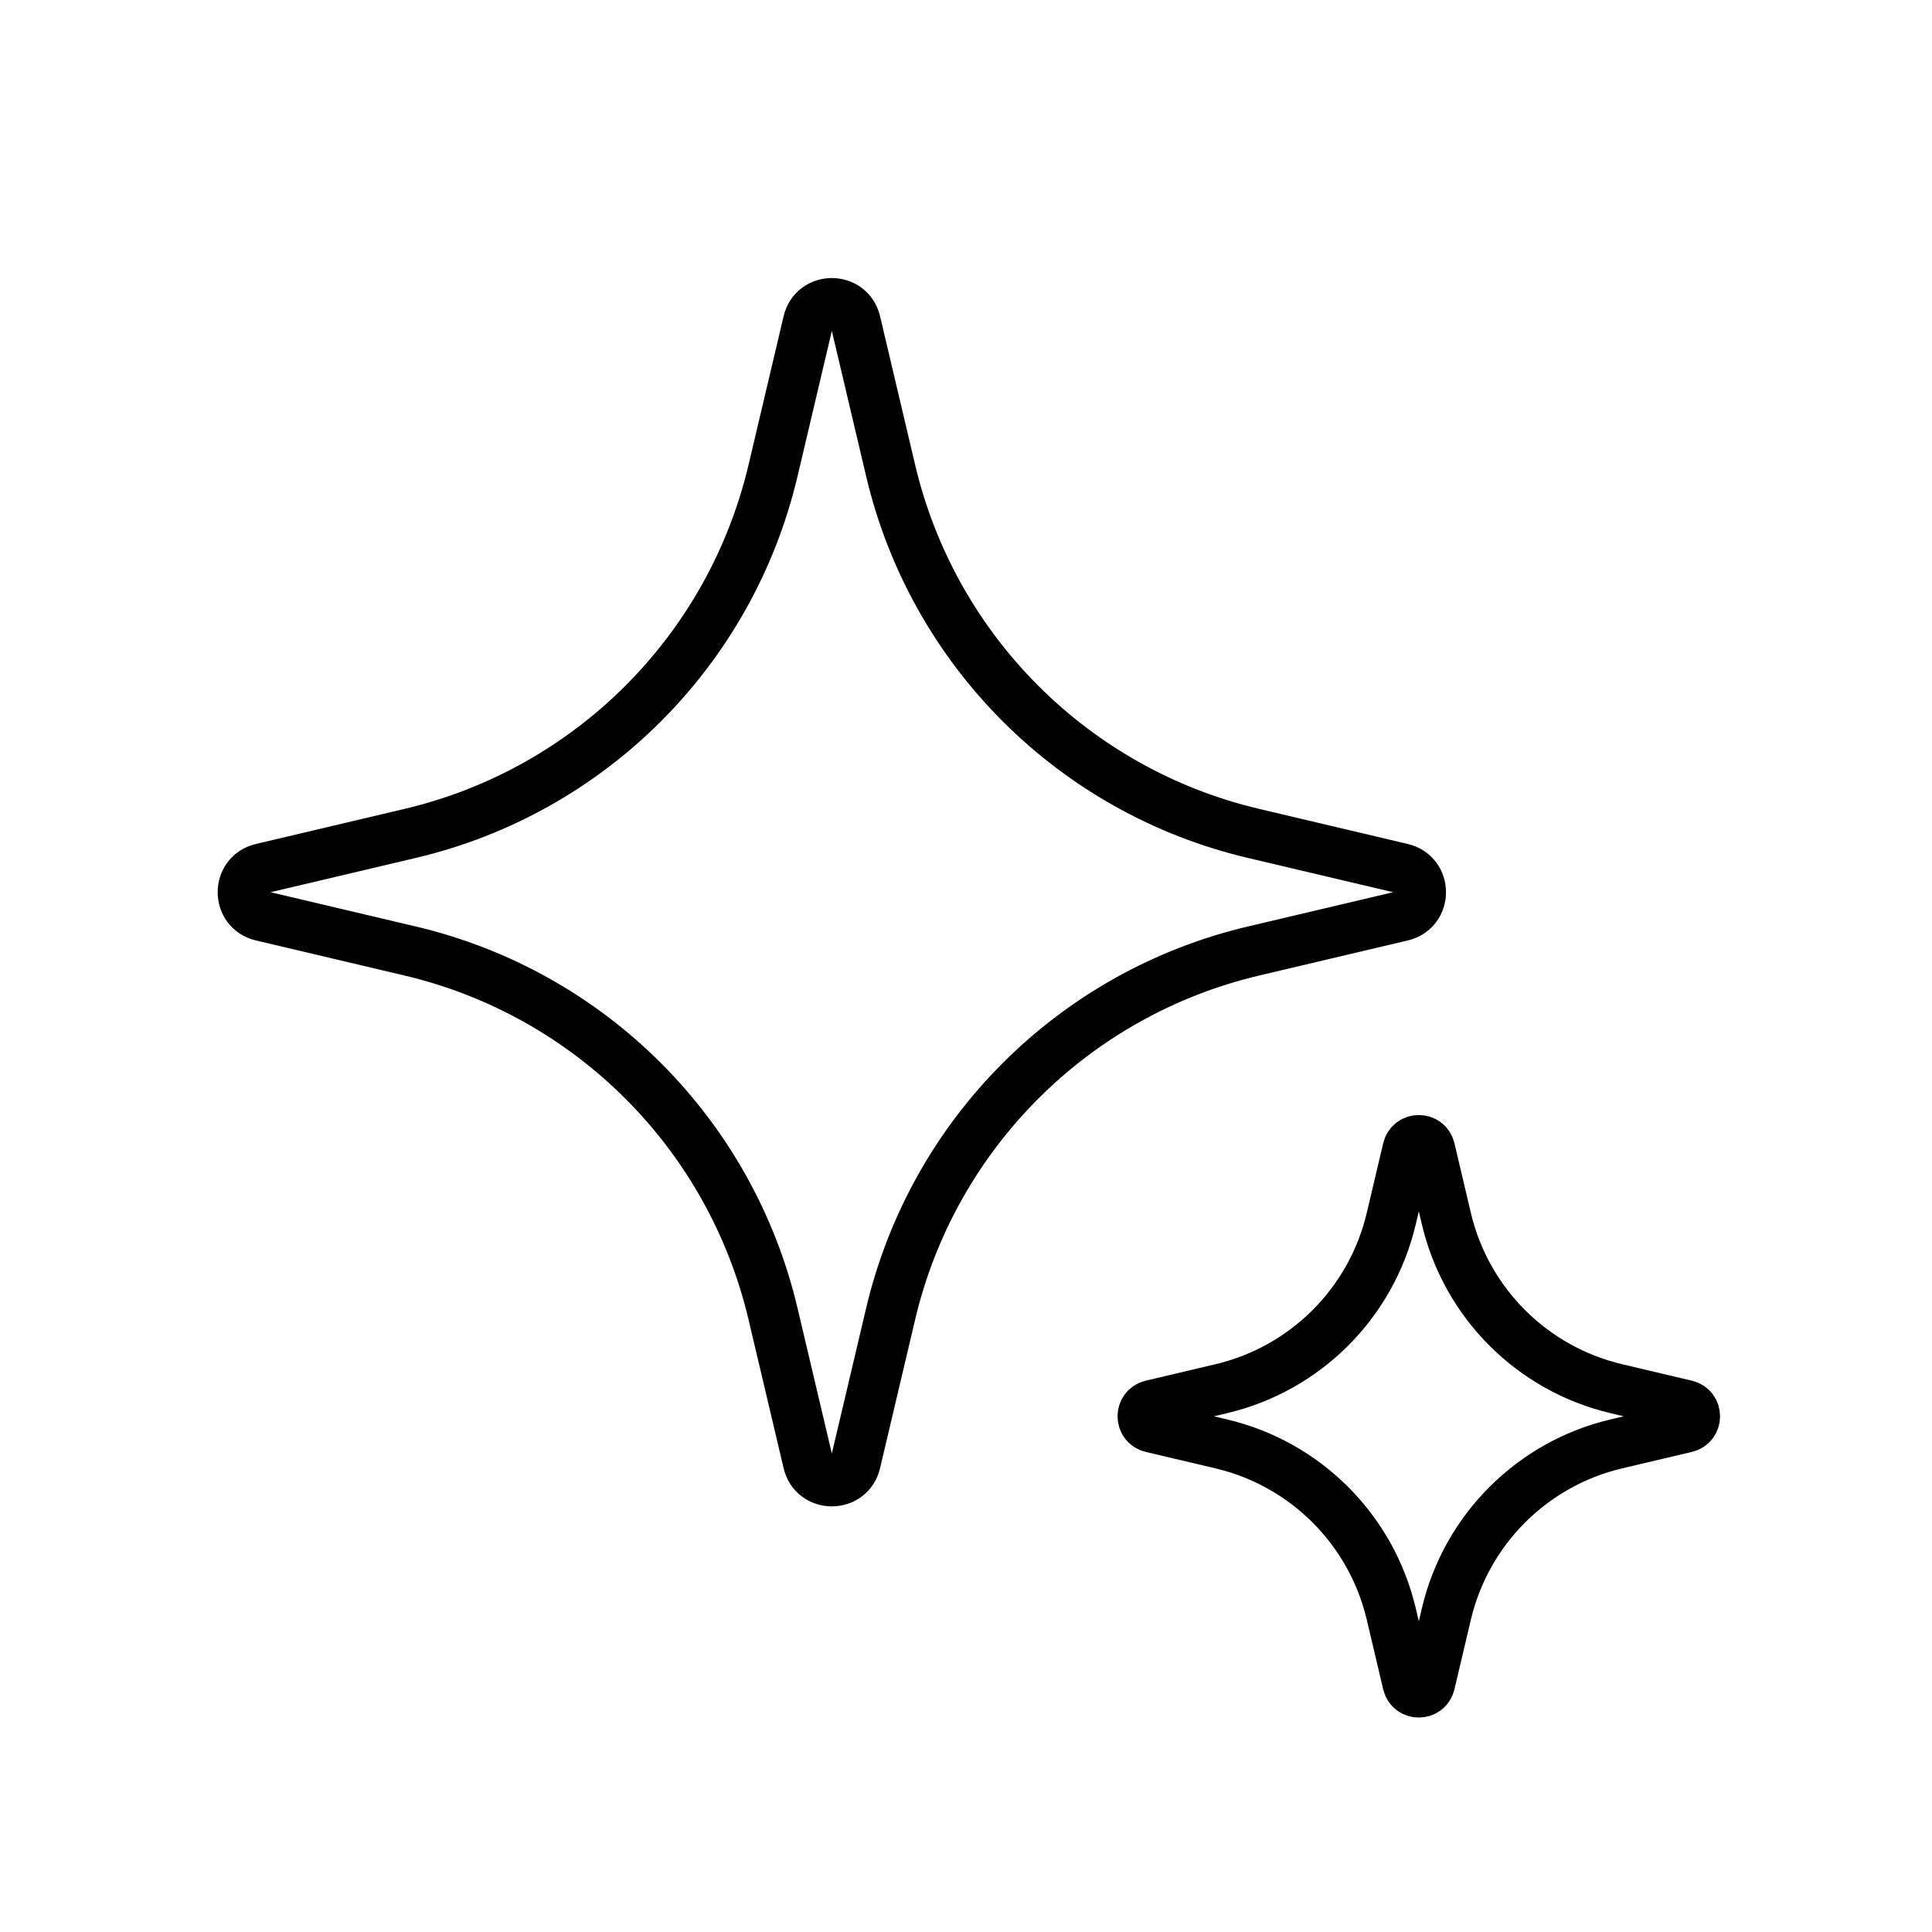
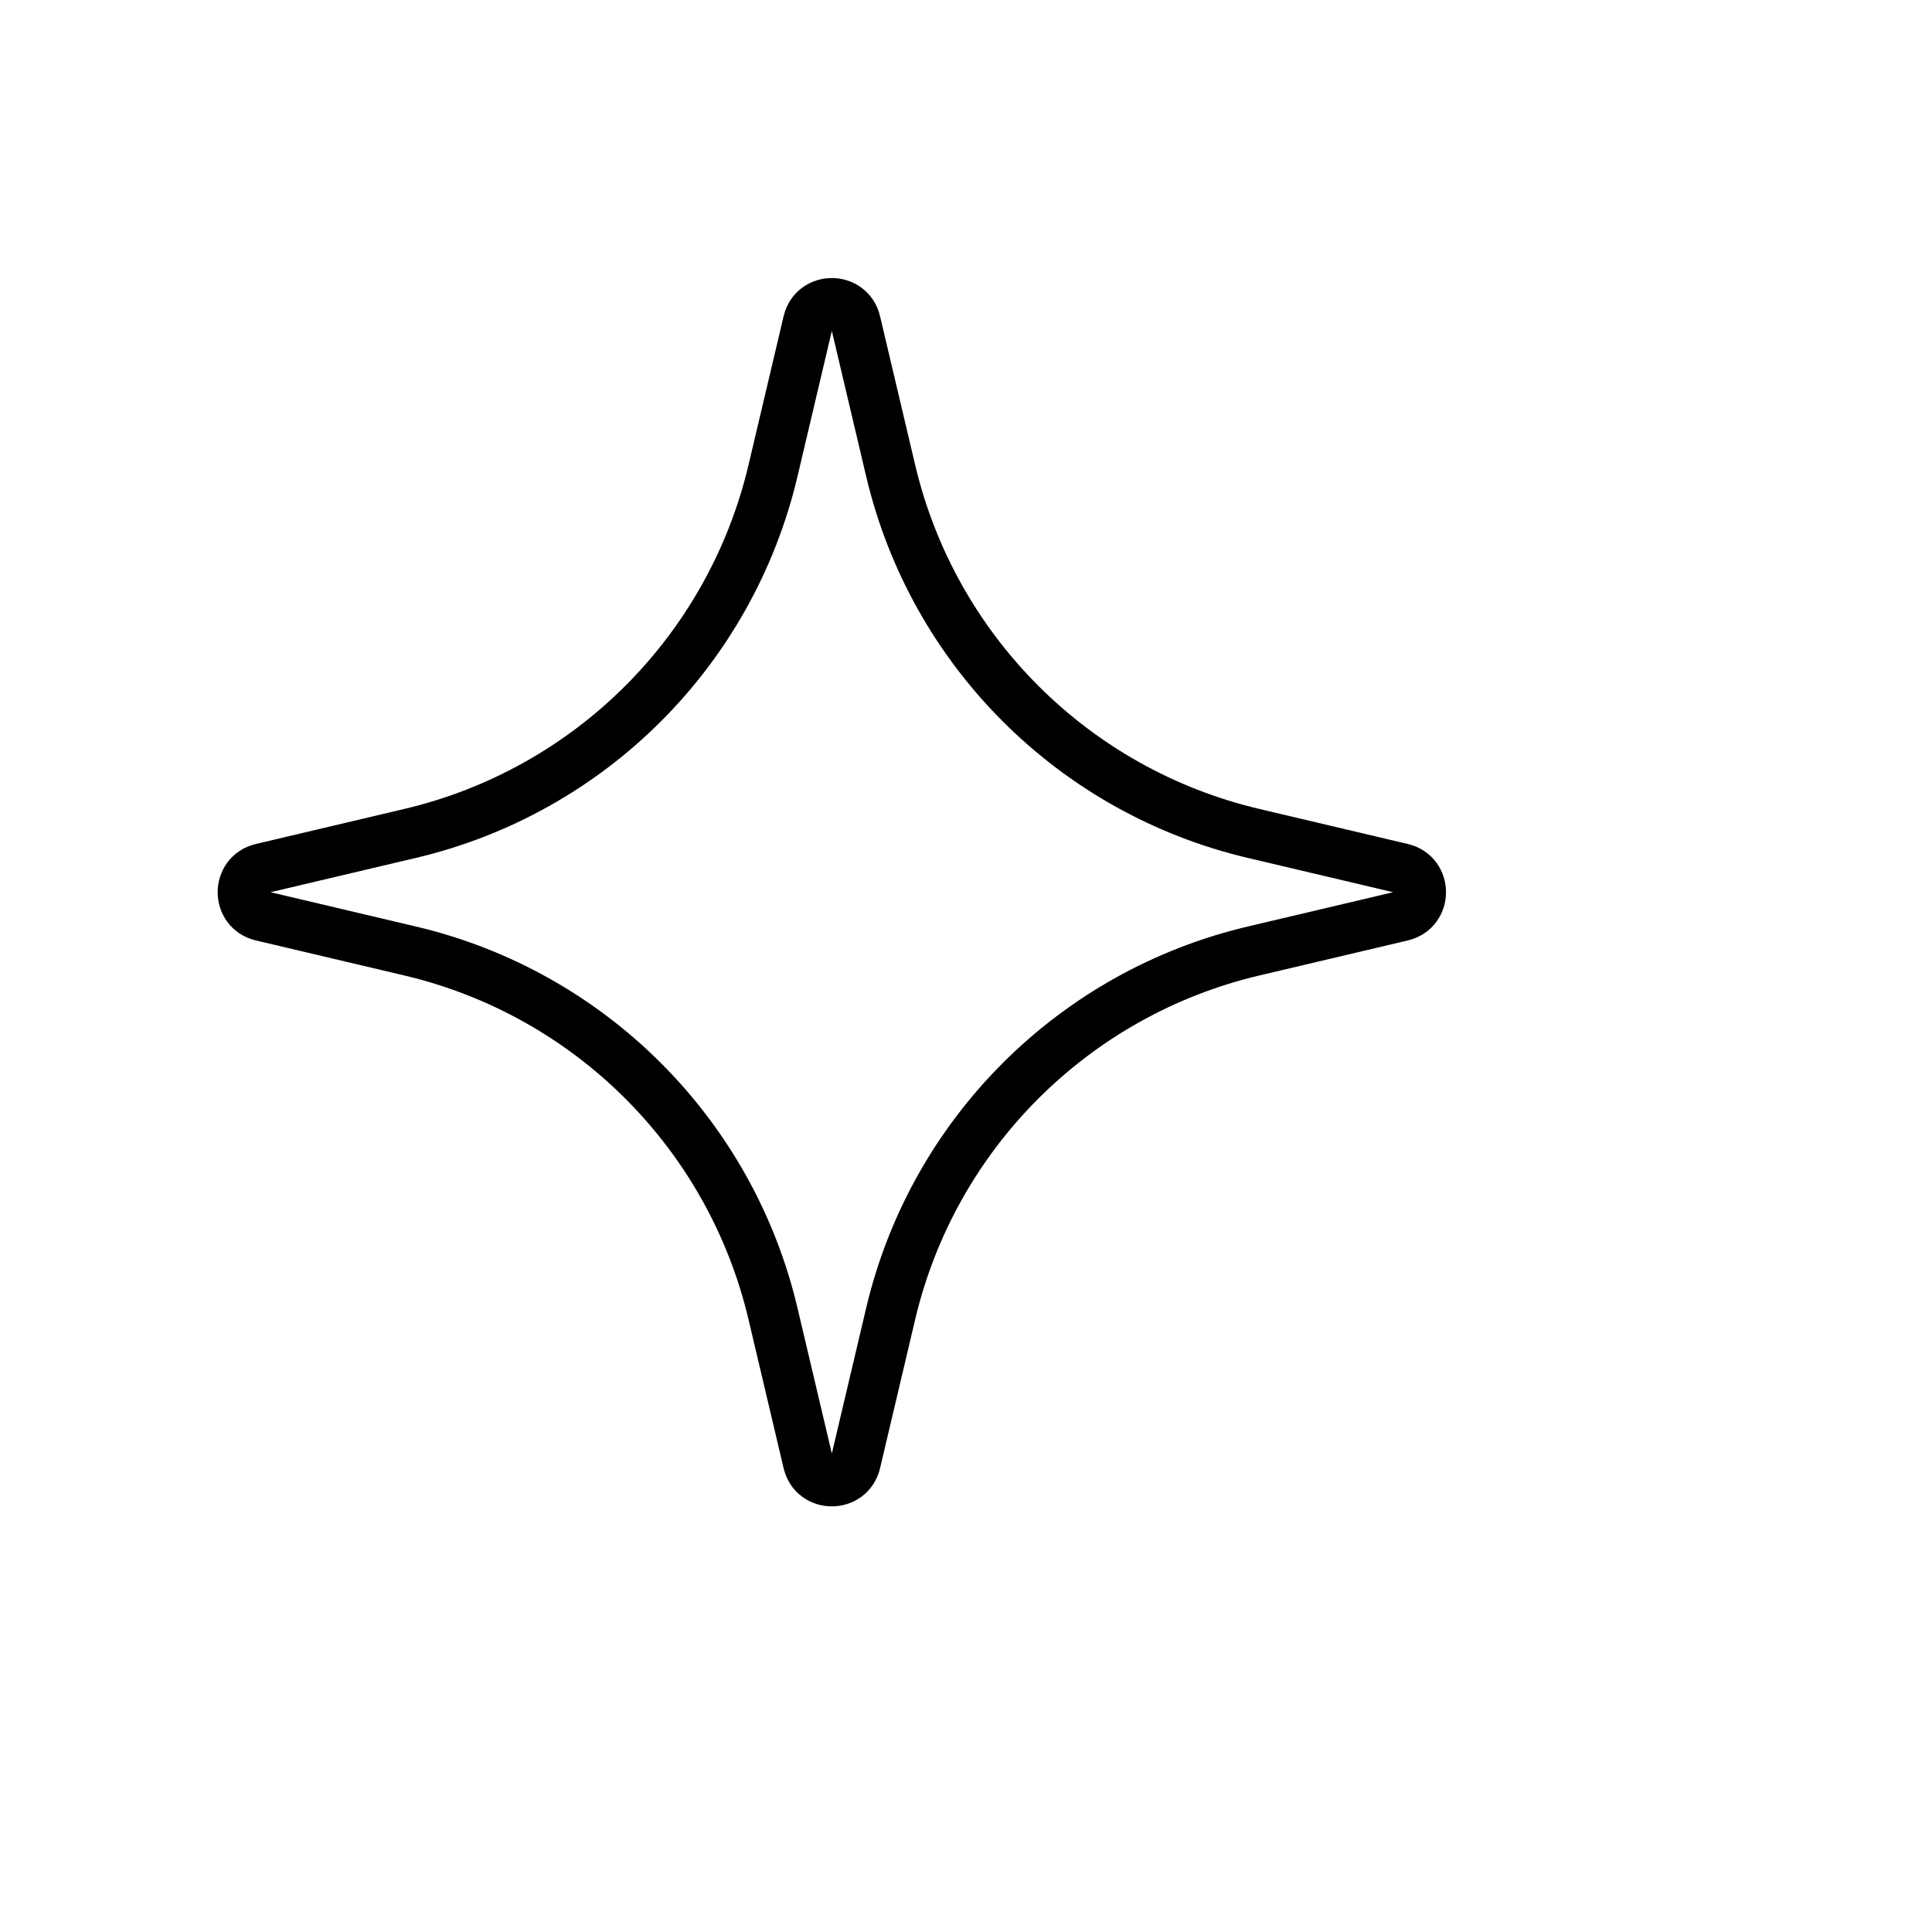
<svg xmlns="http://www.w3.org/2000/svg" width="96" height="96" viewBox="0 0 96 96" fill="none">
  <path d="M40.154 15.999C40.447 14.755 42.219 14.755 42.513 15.999L44.256 23.384C46.365 32.323 53.344 39.302 62.282 41.411L69.667 43.154C70.912 43.447 70.912 45.219 69.667 45.513L62.282 47.256C53.344 49.365 46.365 56.344 44.256 65.282L42.513 72.667C42.219 73.912 40.447 73.912 40.154 72.667L38.411 65.282C36.302 56.344 29.323 49.365 20.384 47.256L12.999 45.513C11.755 45.219 11.755 43.447 12.999 43.154L20.384 41.411C29.323 39.302 36.302 32.323 38.411 23.384L40.154 15.999Z" stroke="black" stroke-width="2.5" />
-   <path d="M69.947 57.093C70.085 56.51 70.915 56.51 71.053 57.093L71.87 60.555C72.859 64.745 76.13 68.016 80.32 69.005L83.781 69.822C84.365 69.96 84.365 70.79 83.781 70.928L80.32 71.745C76.13 72.734 72.859 76.005 71.87 80.195L71.053 83.656C70.915 84.24 70.085 84.24 69.947 83.656L69.13 80.195C68.141 76.005 64.87 72.734 60.68 71.745L57.218 70.928C56.635 70.79 56.635 69.96 57.218 69.822L60.68 69.005C64.87 68.016 68.141 64.745 69.13 60.555L69.947 57.093Z" stroke="black" stroke-width="2.5" />
</svg>